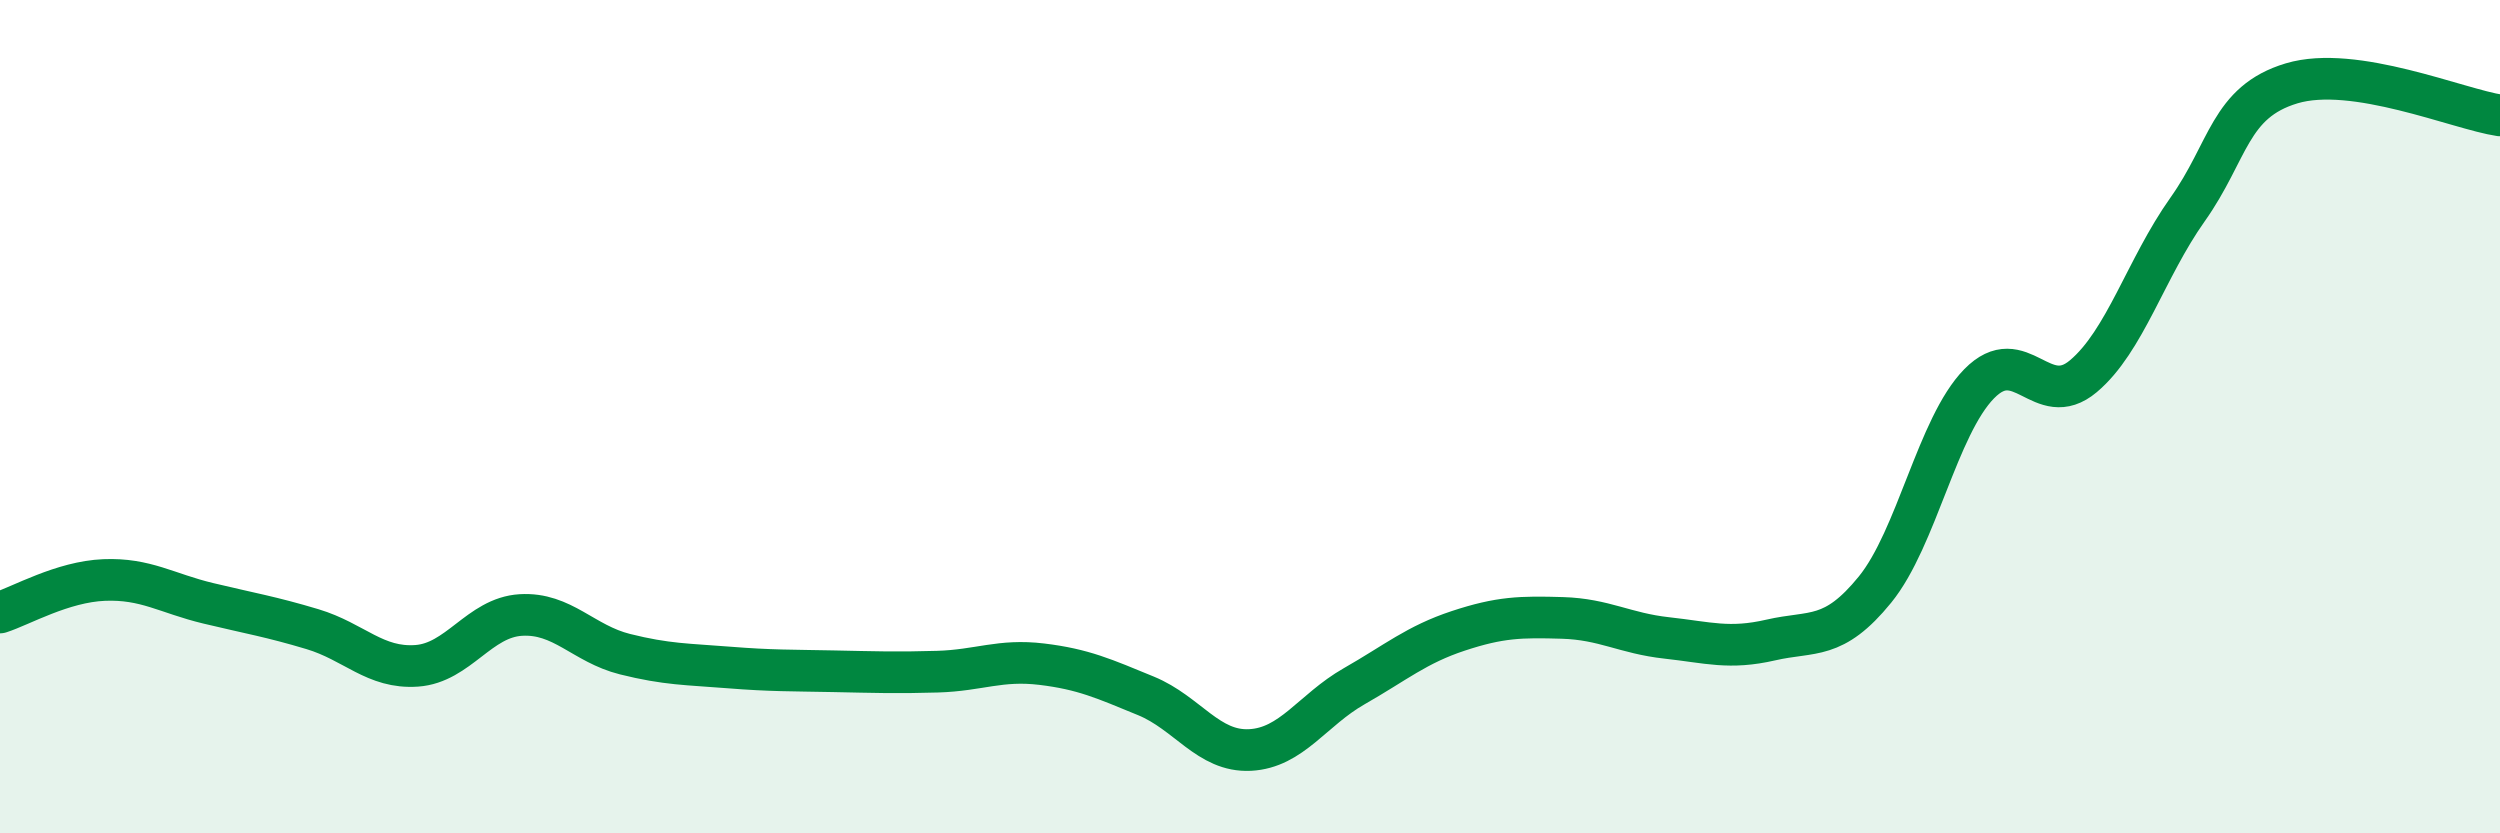
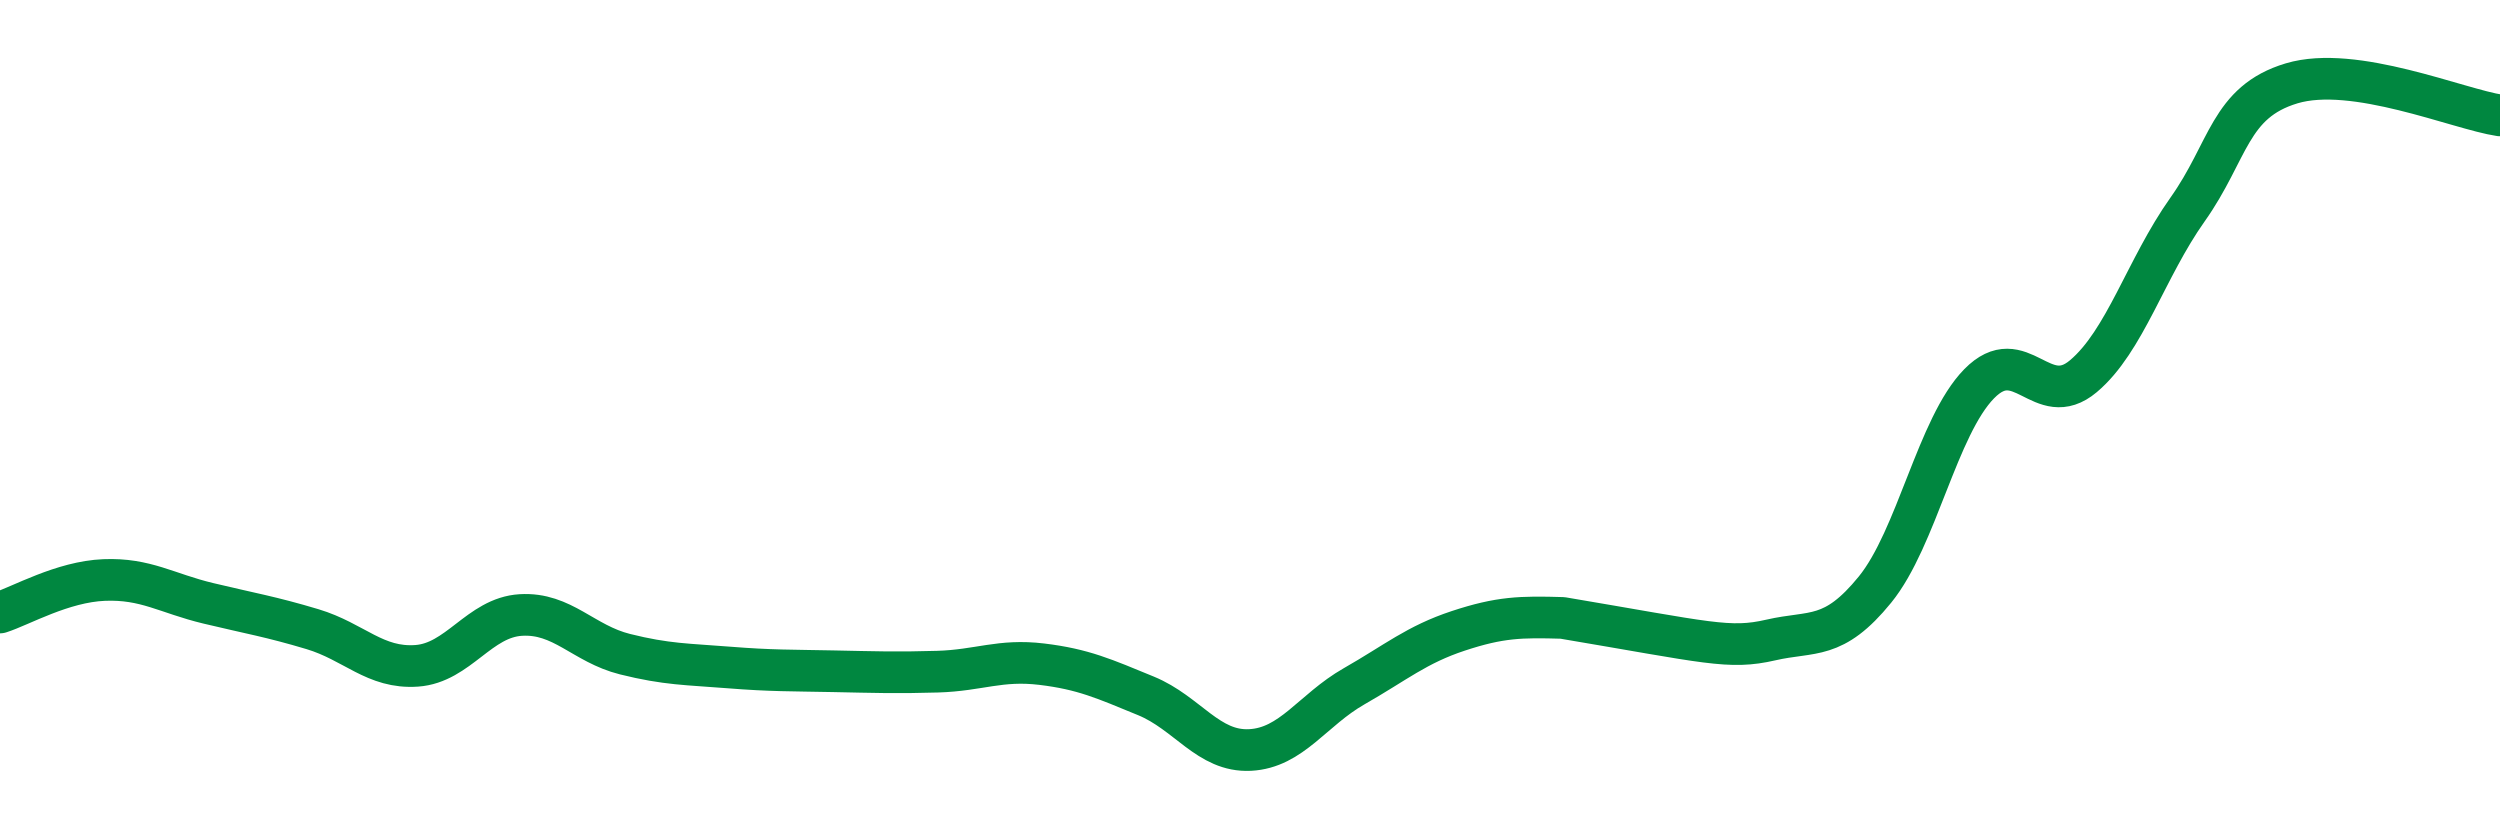
<svg xmlns="http://www.w3.org/2000/svg" width="60" height="20" viewBox="0 0 60 20">
-   <path d="M 0,14.7 C 0.5,14.54 1.5,13.96 2.5,13.92 C 3.5,13.88 4,14.24 5,14.48 C 6,14.72 6.5,14.8 7.5,15.1 C 8.5,15.4 9,16.05 10,15.98 C 11,15.91 11.5,14.82 12.5,14.76 C 13.5,14.7 14,15.45 15,15.7 C 16,15.95 16.5,15.94 17.5,16.02 C 18.5,16.1 19,16.09 20,16.11 C 21,16.13 21.5,16.15 22.5,16.12 C 23.5,16.09 24,15.82 25,15.94 C 26,16.06 26.5,16.29 27.5,16.7 C 28.5,17.11 29,18.05 30,18 C 31,17.95 31.5,17.04 32.5,16.47 C 33.5,15.9 34,15.47 35,15.14 C 36,14.81 36.5,14.8 37.5,14.83 C 38.5,14.86 39,15.2 40,15.31 C 41,15.42 41.5,15.59 42.5,15.36 C 43.5,15.13 44,15.38 45,14.15 C 46,12.92 46.5,10.23 47.5,9.21 C 48.5,8.19 49,9.87 50,9.03 C 51,8.19 51.5,6.44 52.5,5.03 C 53.5,3.62 53.5,2.45 55,2 C 56.5,1.55 59,2.62 60,2.77L60 20L0 20Z" fill="#008740" opacity="0.1" stroke-linecap="round" stroke-linejoin="round" />
-   <path d="M 0,14.7 C 0.5,14.54 1.5,13.96 2.5,13.92 C 3.5,13.88 4,14.24 5,14.48 C 6,14.72 6.5,14.8 7.5,15.1 C 8.5,15.4 9,16.05 10,15.98 C 11,15.91 11.5,14.82 12.5,14.76 C 13.5,14.7 14,15.45 15,15.7 C 16,15.95 16.5,15.94 17.5,16.02 C 18.5,16.1 19,16.09 20,16.11 C 21,16.13 21.5,16.15 22.5,16.12 C 23.5,16.09 24,15.82 25,15.94 C 26,16.06 26.5,16.29 27.5,16.7 C 28.5,17.11 29,18.05 30,18 C 31,17.95 31.5,17.04 32.5,16.47 C 33.5,15.9 34,15.47 35,15.14 C 36,14.81 36.5,14.8 37.5,14.83 C 38.5,14.86 39,15.2 40,15.31 C 41,15.42 41.5,15.59 42.5,15.36 C 43.5,15.13 44,15.38 45,14.15 C 46,12.92 46.5,10.23 47.5,9.21 C 48.5,8.19 49,9.87 50,9.03 C 51,8.19 51.5,6.44 52.5,5.03 C 53.5,3.62 53.5,2.45 55,2 C 56.5,1.55 59,2.62 60,2.77" stroke="#008740" stroke-width="1" fill="none" stroke-linecap="round" stroke-linejoin="round" />
+   <path d="M 0,14.7 C 0.5,14.54 1.5,13.96 2.5,13.92 C 3.5,13.88 4,14.24 5,14.48 C 6,14.72 6.5,14.8 7.5,15.1 C 8.5,15.4 9,16.05 10,15.98 C 11,15.91 11.5,14.82 12.5,14.76 C 13.5,14.7 14,15.45 15,15.7 C 16,15.95 16.5,15.94 17.5,16.02 C 18.5,16.1 19,16.09 20,16.11 C 21,16.13 21.5,16.15 22.5,16.12 C 23.5,16.09 24,15.82 25,15.94 C 26,16.06 26.5,16.29 27.5,16.7 C 28.5,17.11 29,18.05 30,18 C 31,17.95 31.5,17.04 32.5,16.47 C 33.5,15.9 34,15.47 35,15.14 C 36,14.81 36.5,14.8 37.5,14.83 C 41,15.42 41.5,15.59 42.5,15.36 C 43.5,15.13 44,15.38 45,14.15 C 46,12.92 46.5,10.23 47.5,9.21 C 48.5,8.19 49,9.87 50,9.03 C 51,8.19 51.5,6.44 52.5,5.03 C 53.5,3.62 53.5,2.45 55,2 C 56.5,1.55 59,2.62 60,2.77" stroke="#008740" stroke-width="1" fill="none" stroke-linecap="round" stroke-linejoin="round" />
</svg>